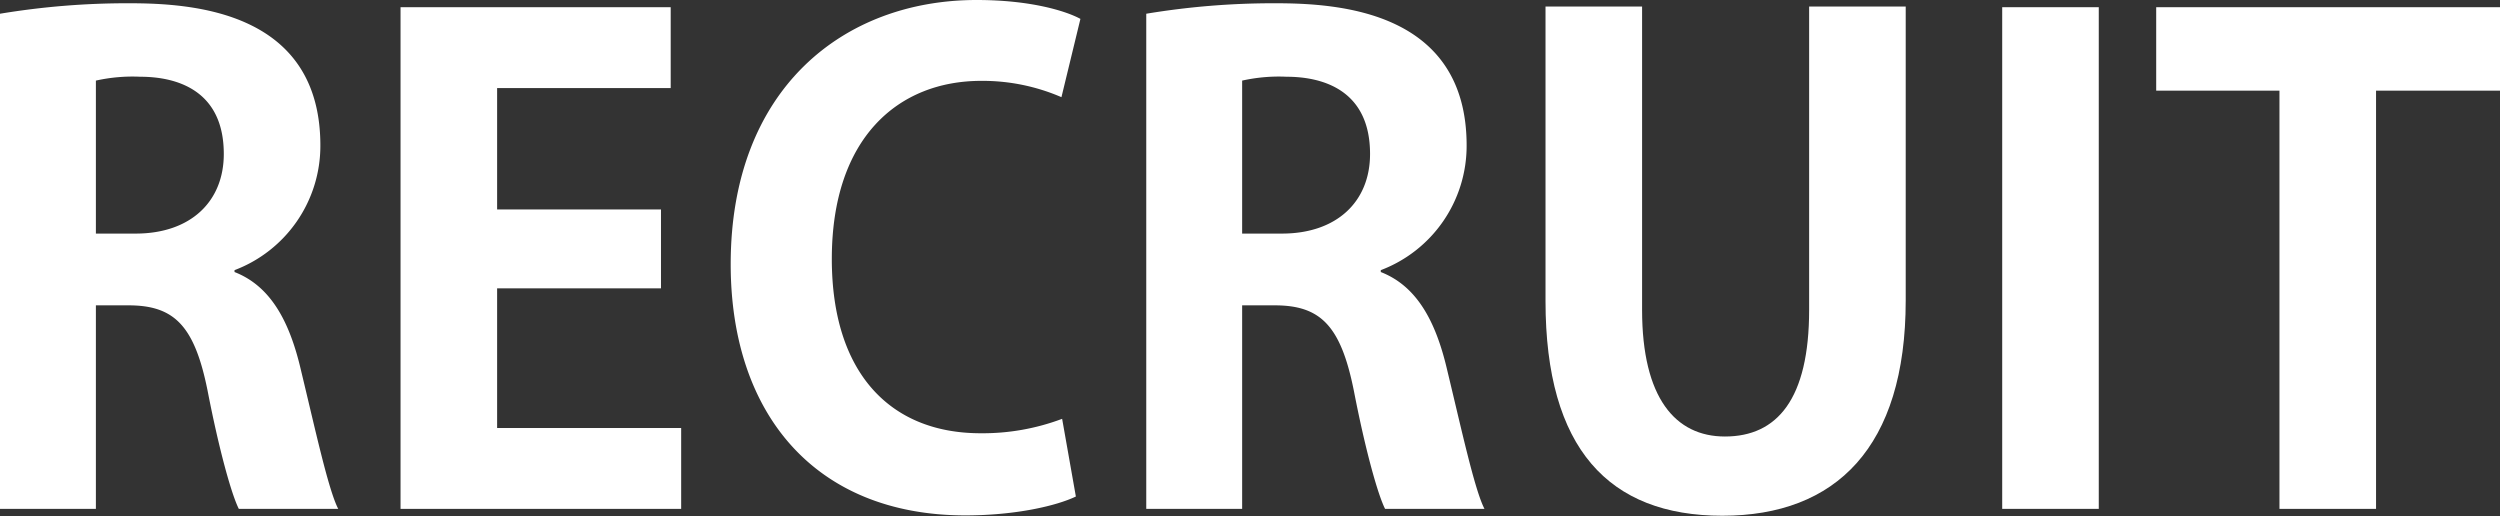
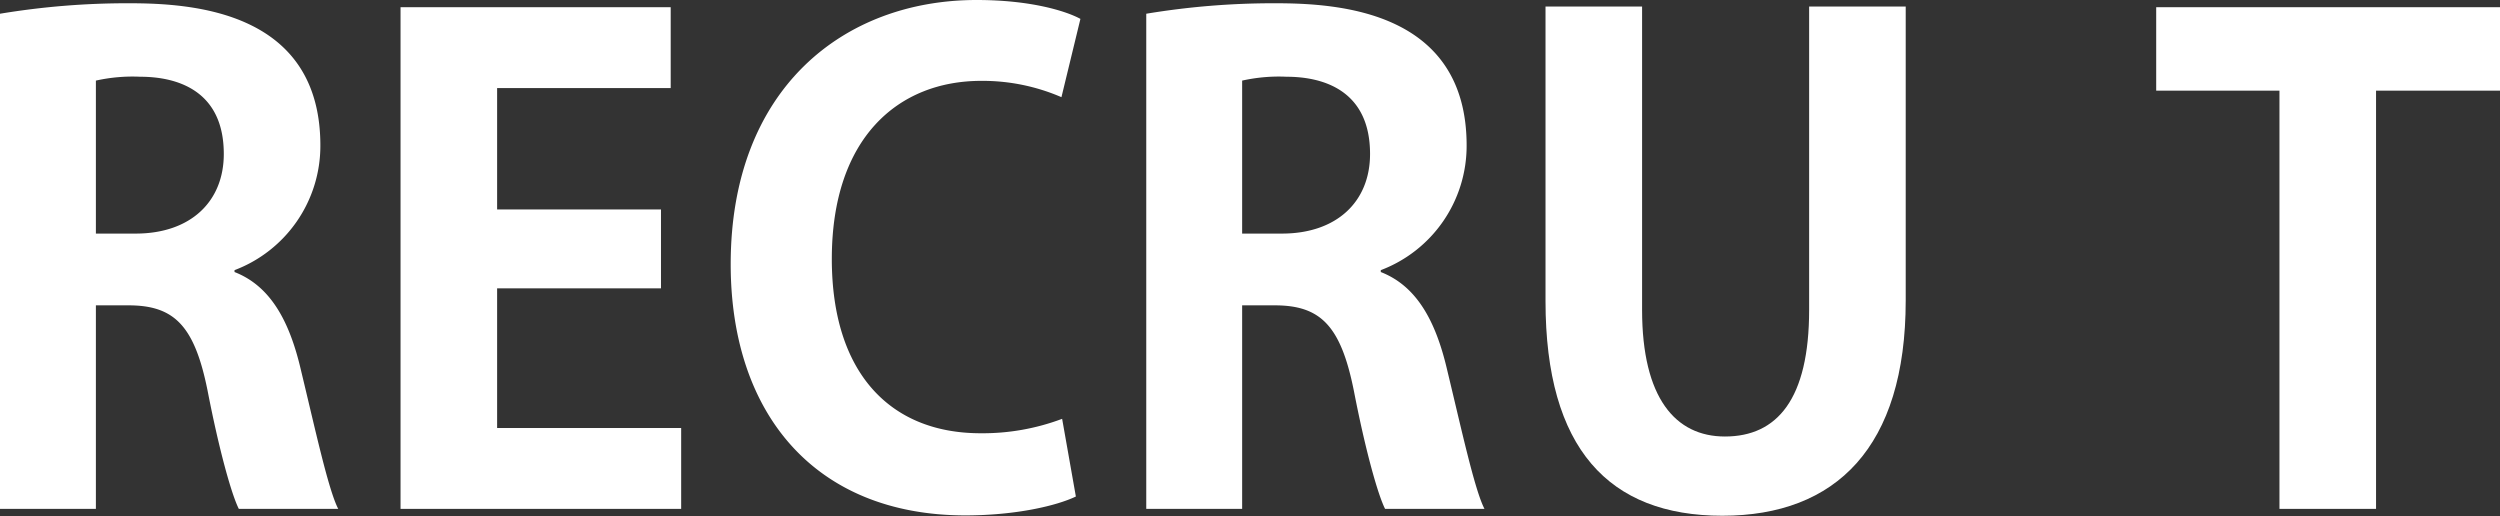
<svg xmlns="http://www.w3.org/2000/svg" viewBox="0 0 291.23 60.12">
  <rect x="0" y="0" width="291.23" height="60.12" fill="#333333" stroke="none" />
  <defs>
    <style>.cls-1{isolation:isolate;}.cls-2{fill:#fff;}</style>
  </defs>
  <title>アセット 1</title>
  <g id="レイヤー_2" data-name="レイヤー 2">
    <g id="レイヤー_1-2" data-name="レイヤー 1">
      <g id="RECRUIT" class="cls-1">
        <g class="cls-1">
          <path class="cls-2" d="M0,1.6A90.5,90.5,0,0,1,15.05.38c7.37,0,22.27.91,22.27,16.57a15.48,15.48,0,0,1-10,14.52v.22c4.1,1.6,6.38,5.55,7.75,11.48,1.67,6.92,3.19,13.91,4.33,16.11H27.82c-.84-1.67-2.28-6.76-3.65-13.83-1.52-7.52-3.88-9.88-9.2-9.88h-3.8V59.28H0ZM11.17,27.21h4.64c6.38,0,10.26-3.72,10.26-9.27,0-7.53-5.62-9-9.73-9a19.55,19.55,0,0,0-5.17.45Z" />
          <path class="cls-2" d="M79.35,49.86v9.42H46.66V.84H78.13v9.42H57.91V24.4H77v9.19H57.91V49.86Z" />
-           <path class="cls-2" d="M123.65,11.32a23.11,23.11,0,0,0-9.35-1.9c-9.65,0-17.4,6.62-17.4,20.75,0,13.23,6.76,20.3,17.33,20.3a26.23,26.23,0,0,0,9.5-1.68l1.6,9.05c-2.21,1.06-6.92,2.2-12.93,2.2C94.85,60,85.12,48.11,85.12,30.78,85.12,10.34,98.27,0,113.77,0c6.31,0,10.42,1.29,12.09,2.2Z" />
+           <path class="cls-2" d="M123.65,11.32a23.11,23.11,0,0,0-9.35-1.9c-9.65,0-17.4,6.62-17.4,20.75,0,13.23,6.76,20.3,17.33,20.3a26.23,26.23,0,0,0,9.5-1.68l1.6,9.05c-2.21,1.06-6.92,2.2-12.93,2.2C94.85,60,85.12,48.11,85.12,30.78,85.12,10.34,98.27,0,113.77,0c6.31,0,10.42,1.29,12.09,2.2" />
          <path class="cls-2" d="M133.53,1.6A90.5,90.5,0,0,1,148.58.38c7.37,0,22.27.91,22.27,16.57a15.48,15.48,0,0,1-10,14.52v.22c4.1,1.6,6.38,5.55,7.75,11.48,1.67,6.92,3.19,13.91,4.33,16.11H161.35c-.84-1.67-2.28-6.76-3.65-13.83-1.52-7.52-3.88-9.88-9.2-9.88h-3.8V59.28H133.53ZM144.7,27.21h4.64c6.38,0,10.26-3.72,10.26-9.27,0-7.53-5.62-9-9.73-9a19.6,19.6,0,0,0-5.17.45Z" />
          <path class="cls-2" d="M222,.76V35c0,17.1-8.13,25.08-21.36,25.08s-20.6-7.83-20.6-25V.76h11.25V36.1c0,10.26,3.88,14.75,9.65,14.75,6.08,0,9.81-4.34,9.81-14.75V.76Z" />
-           <path class="cls-2" d="M233.24,59.28V.84h11.25V59.28Z" />
          <path class="cls-2" d="M291.23.84v9.72H276.79V59.28H265.54V10.56H251.18V.84Z" />
        </g>
      </g>
    </g>
  </g>
</svg>